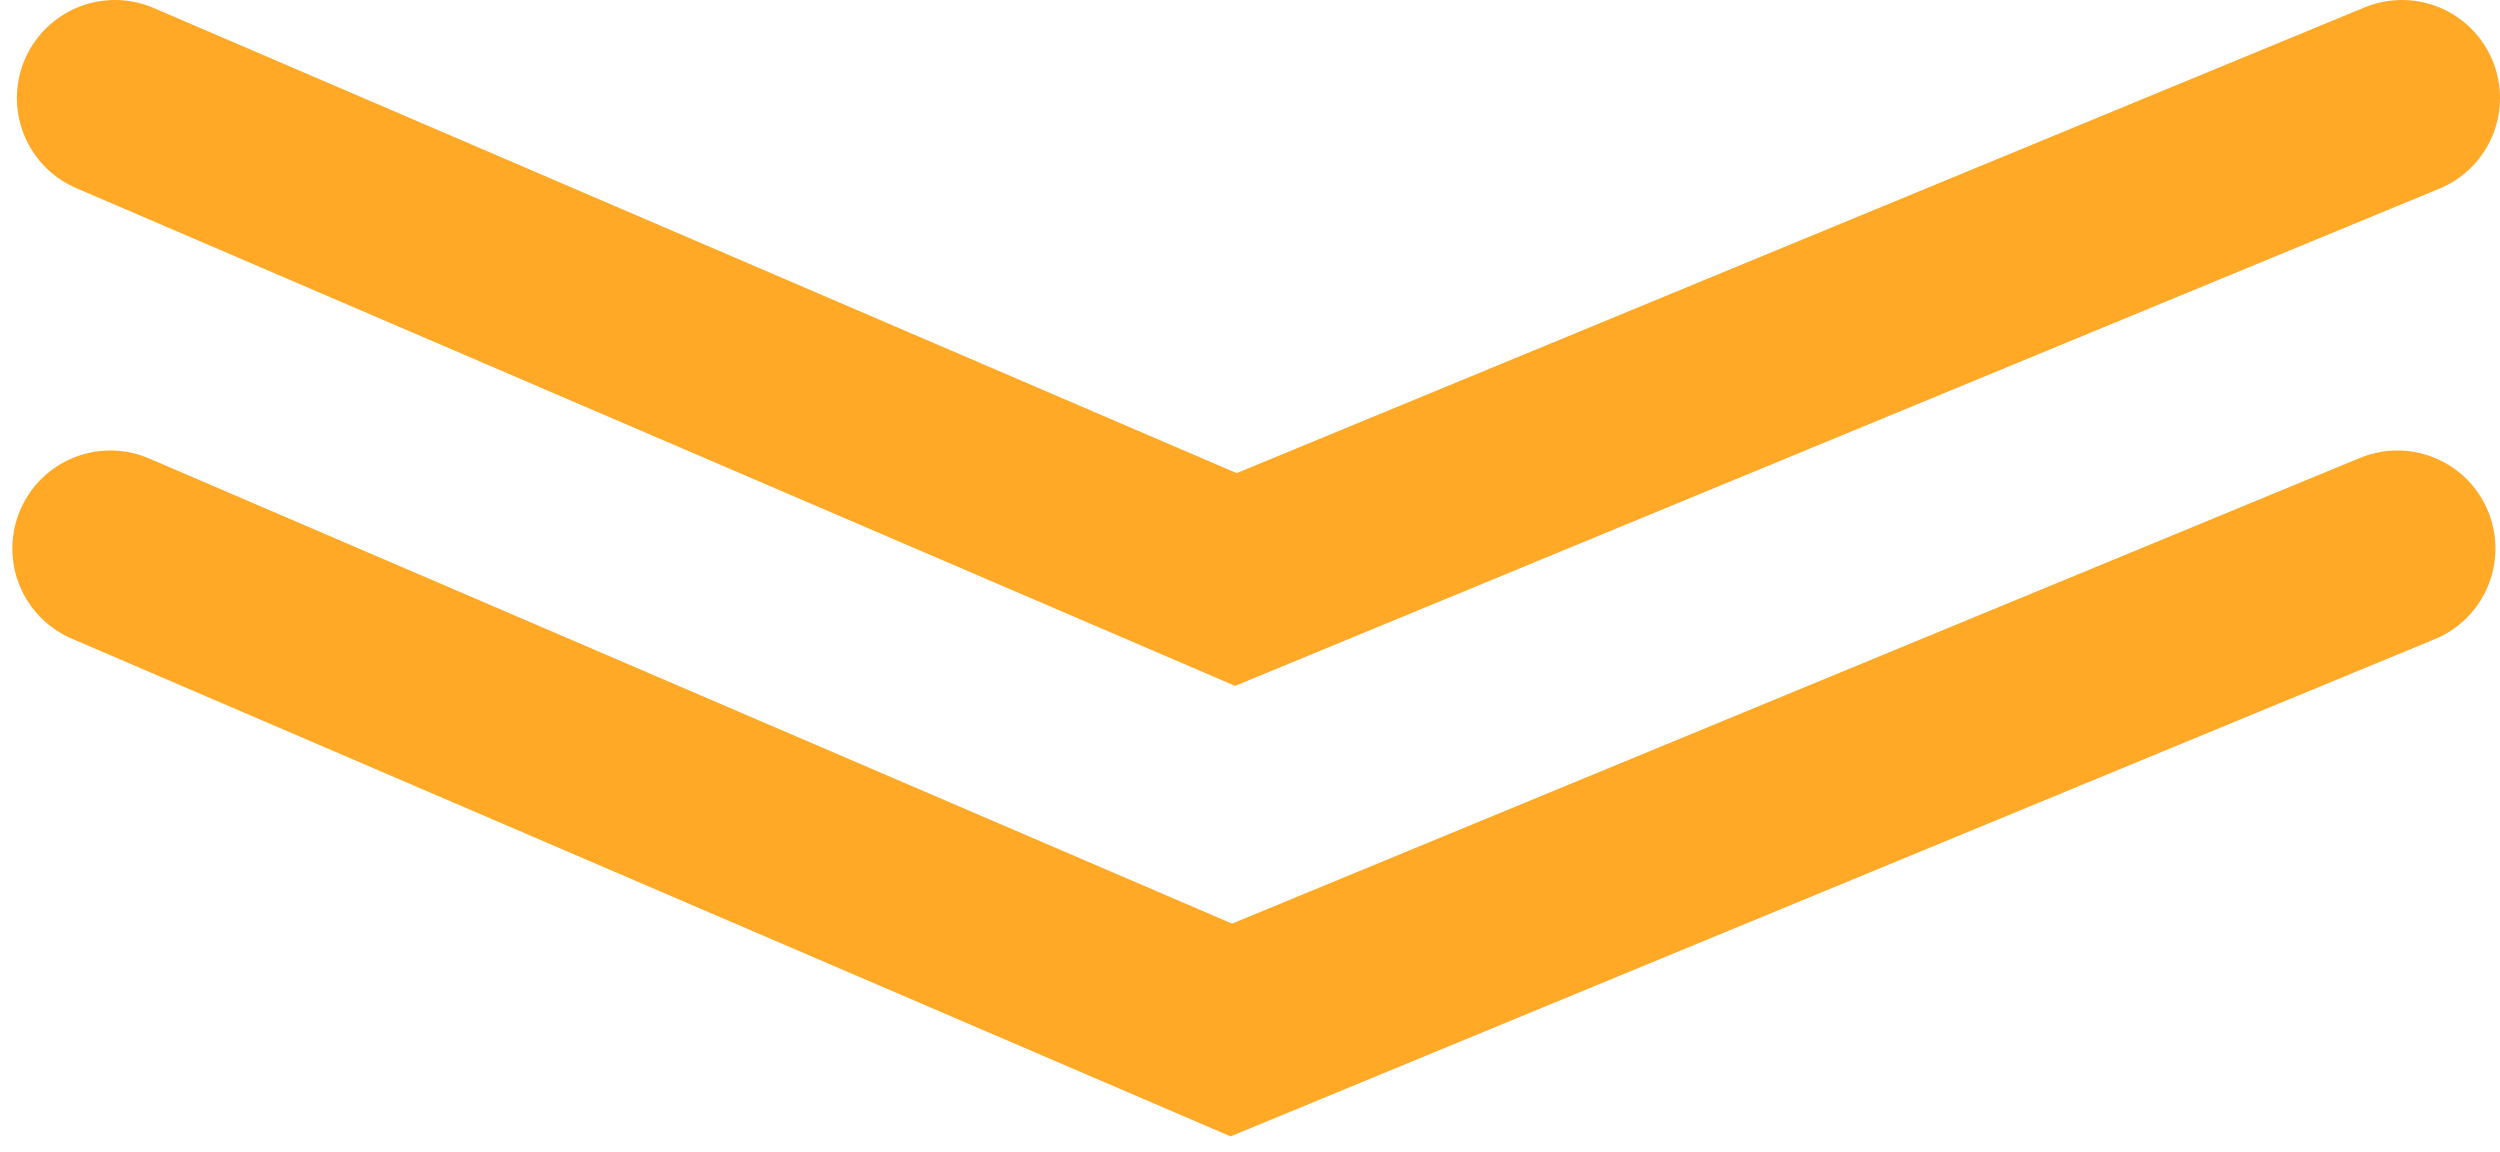
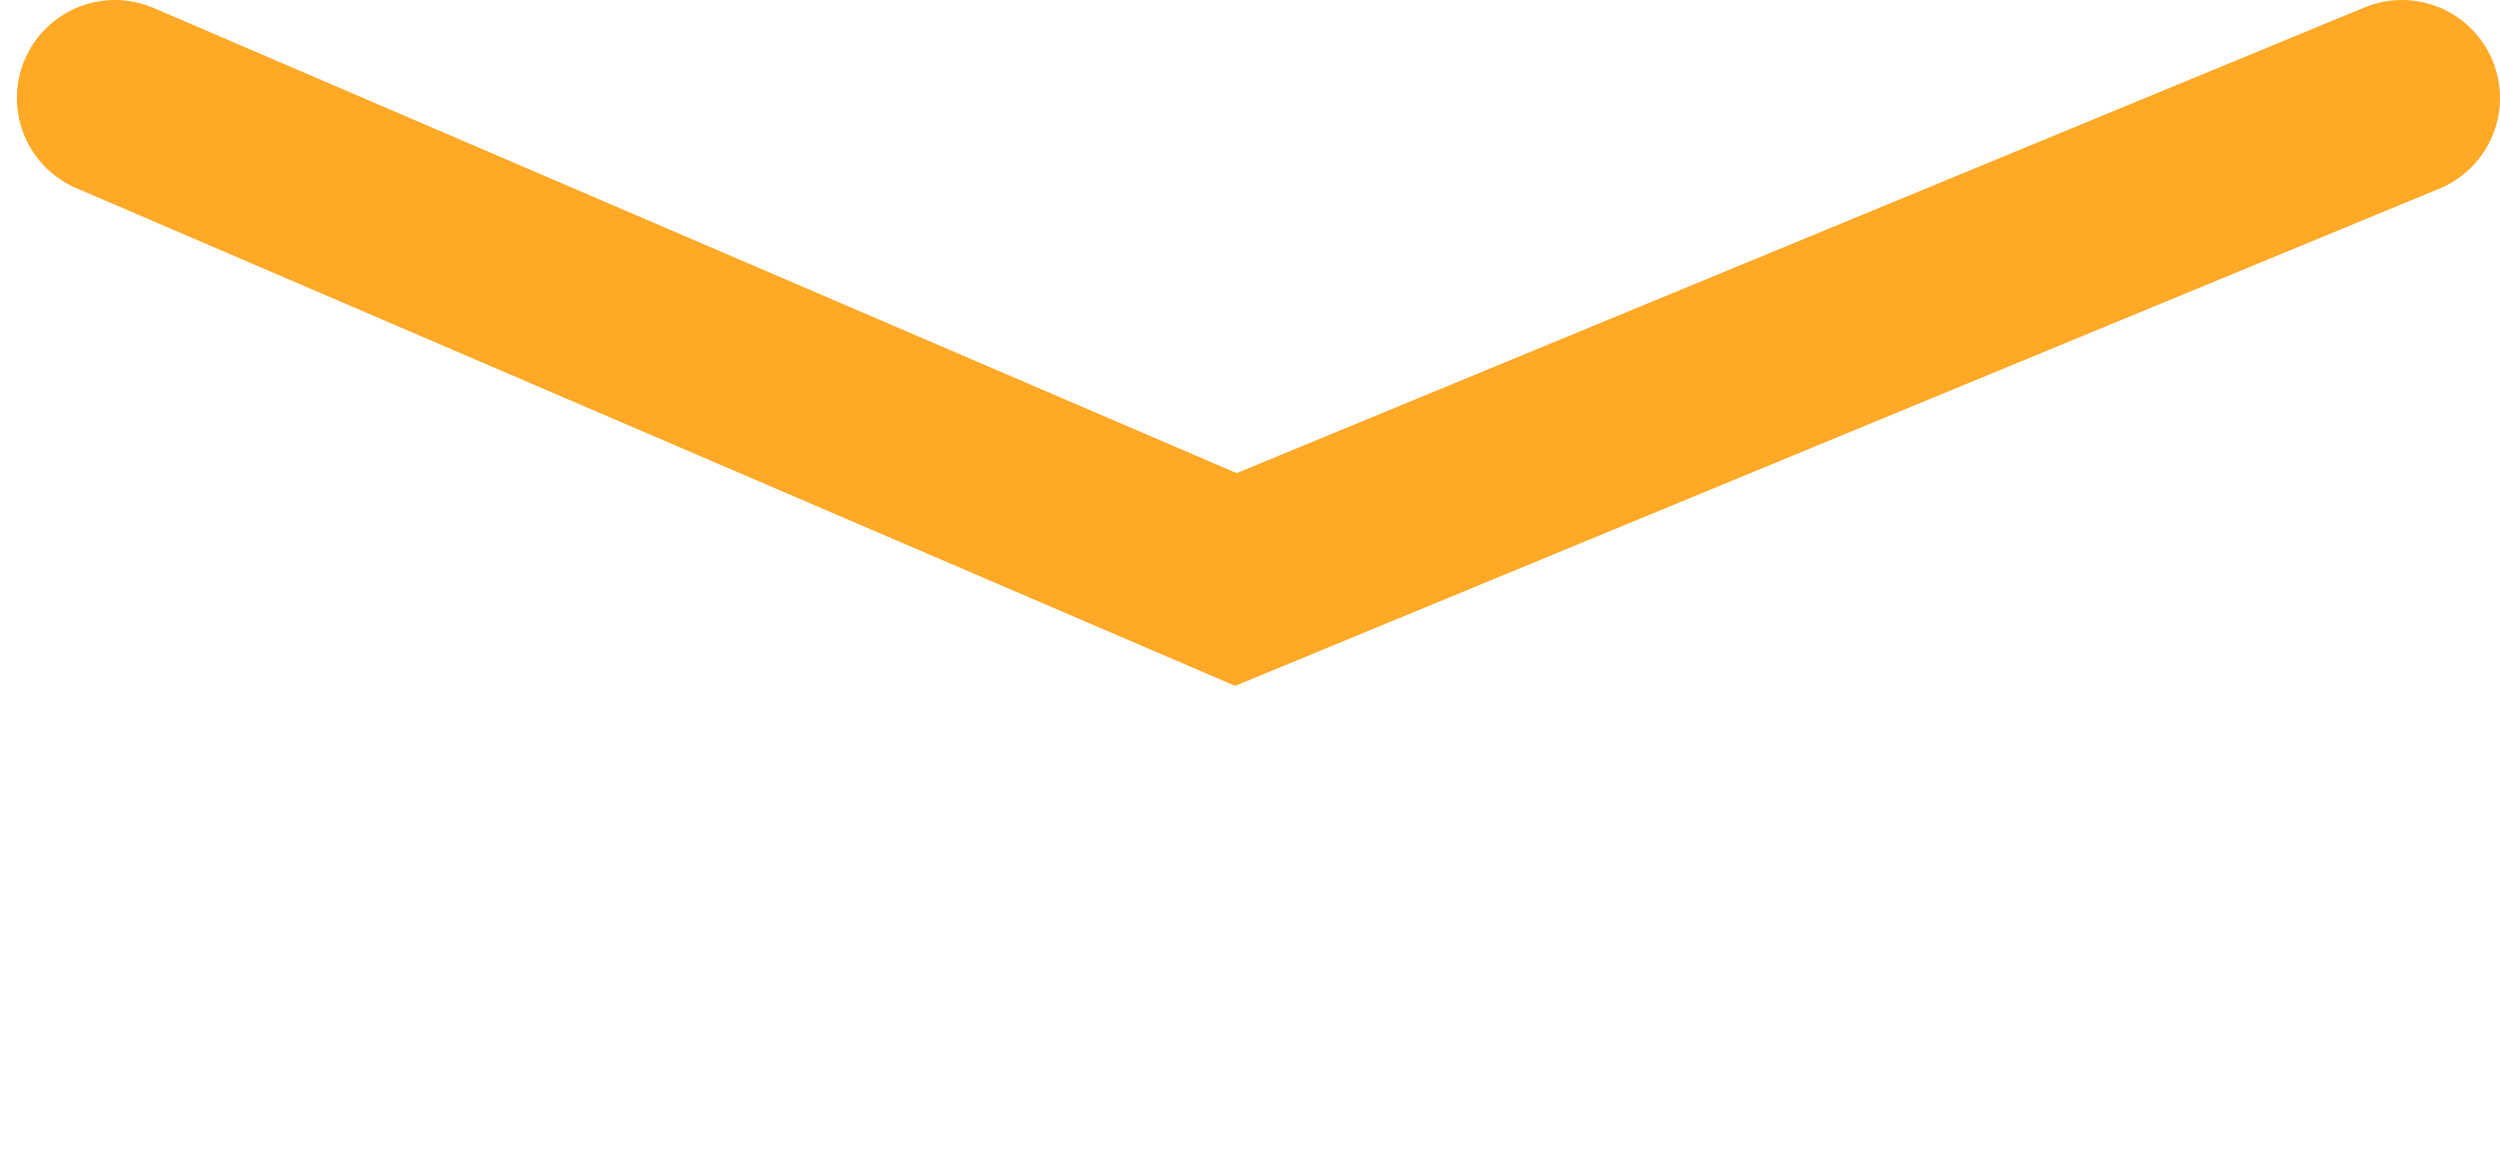
<svg xmlns="http://www.w3.org/2000/svg" width="102" height="47" viewBox="0 0 102 47" fill="none">
-   <path d="M4.504 22.38L50.238 42.024L97.814 22.38" stroke="#FFA927" stroke-width="8" stroke-linecap="round" />
  <path d="M4.689 4L50.424 23.644L98 4" stroke="#FFA927" stroke-width="8" stroke-linecap="round" />
</svg>